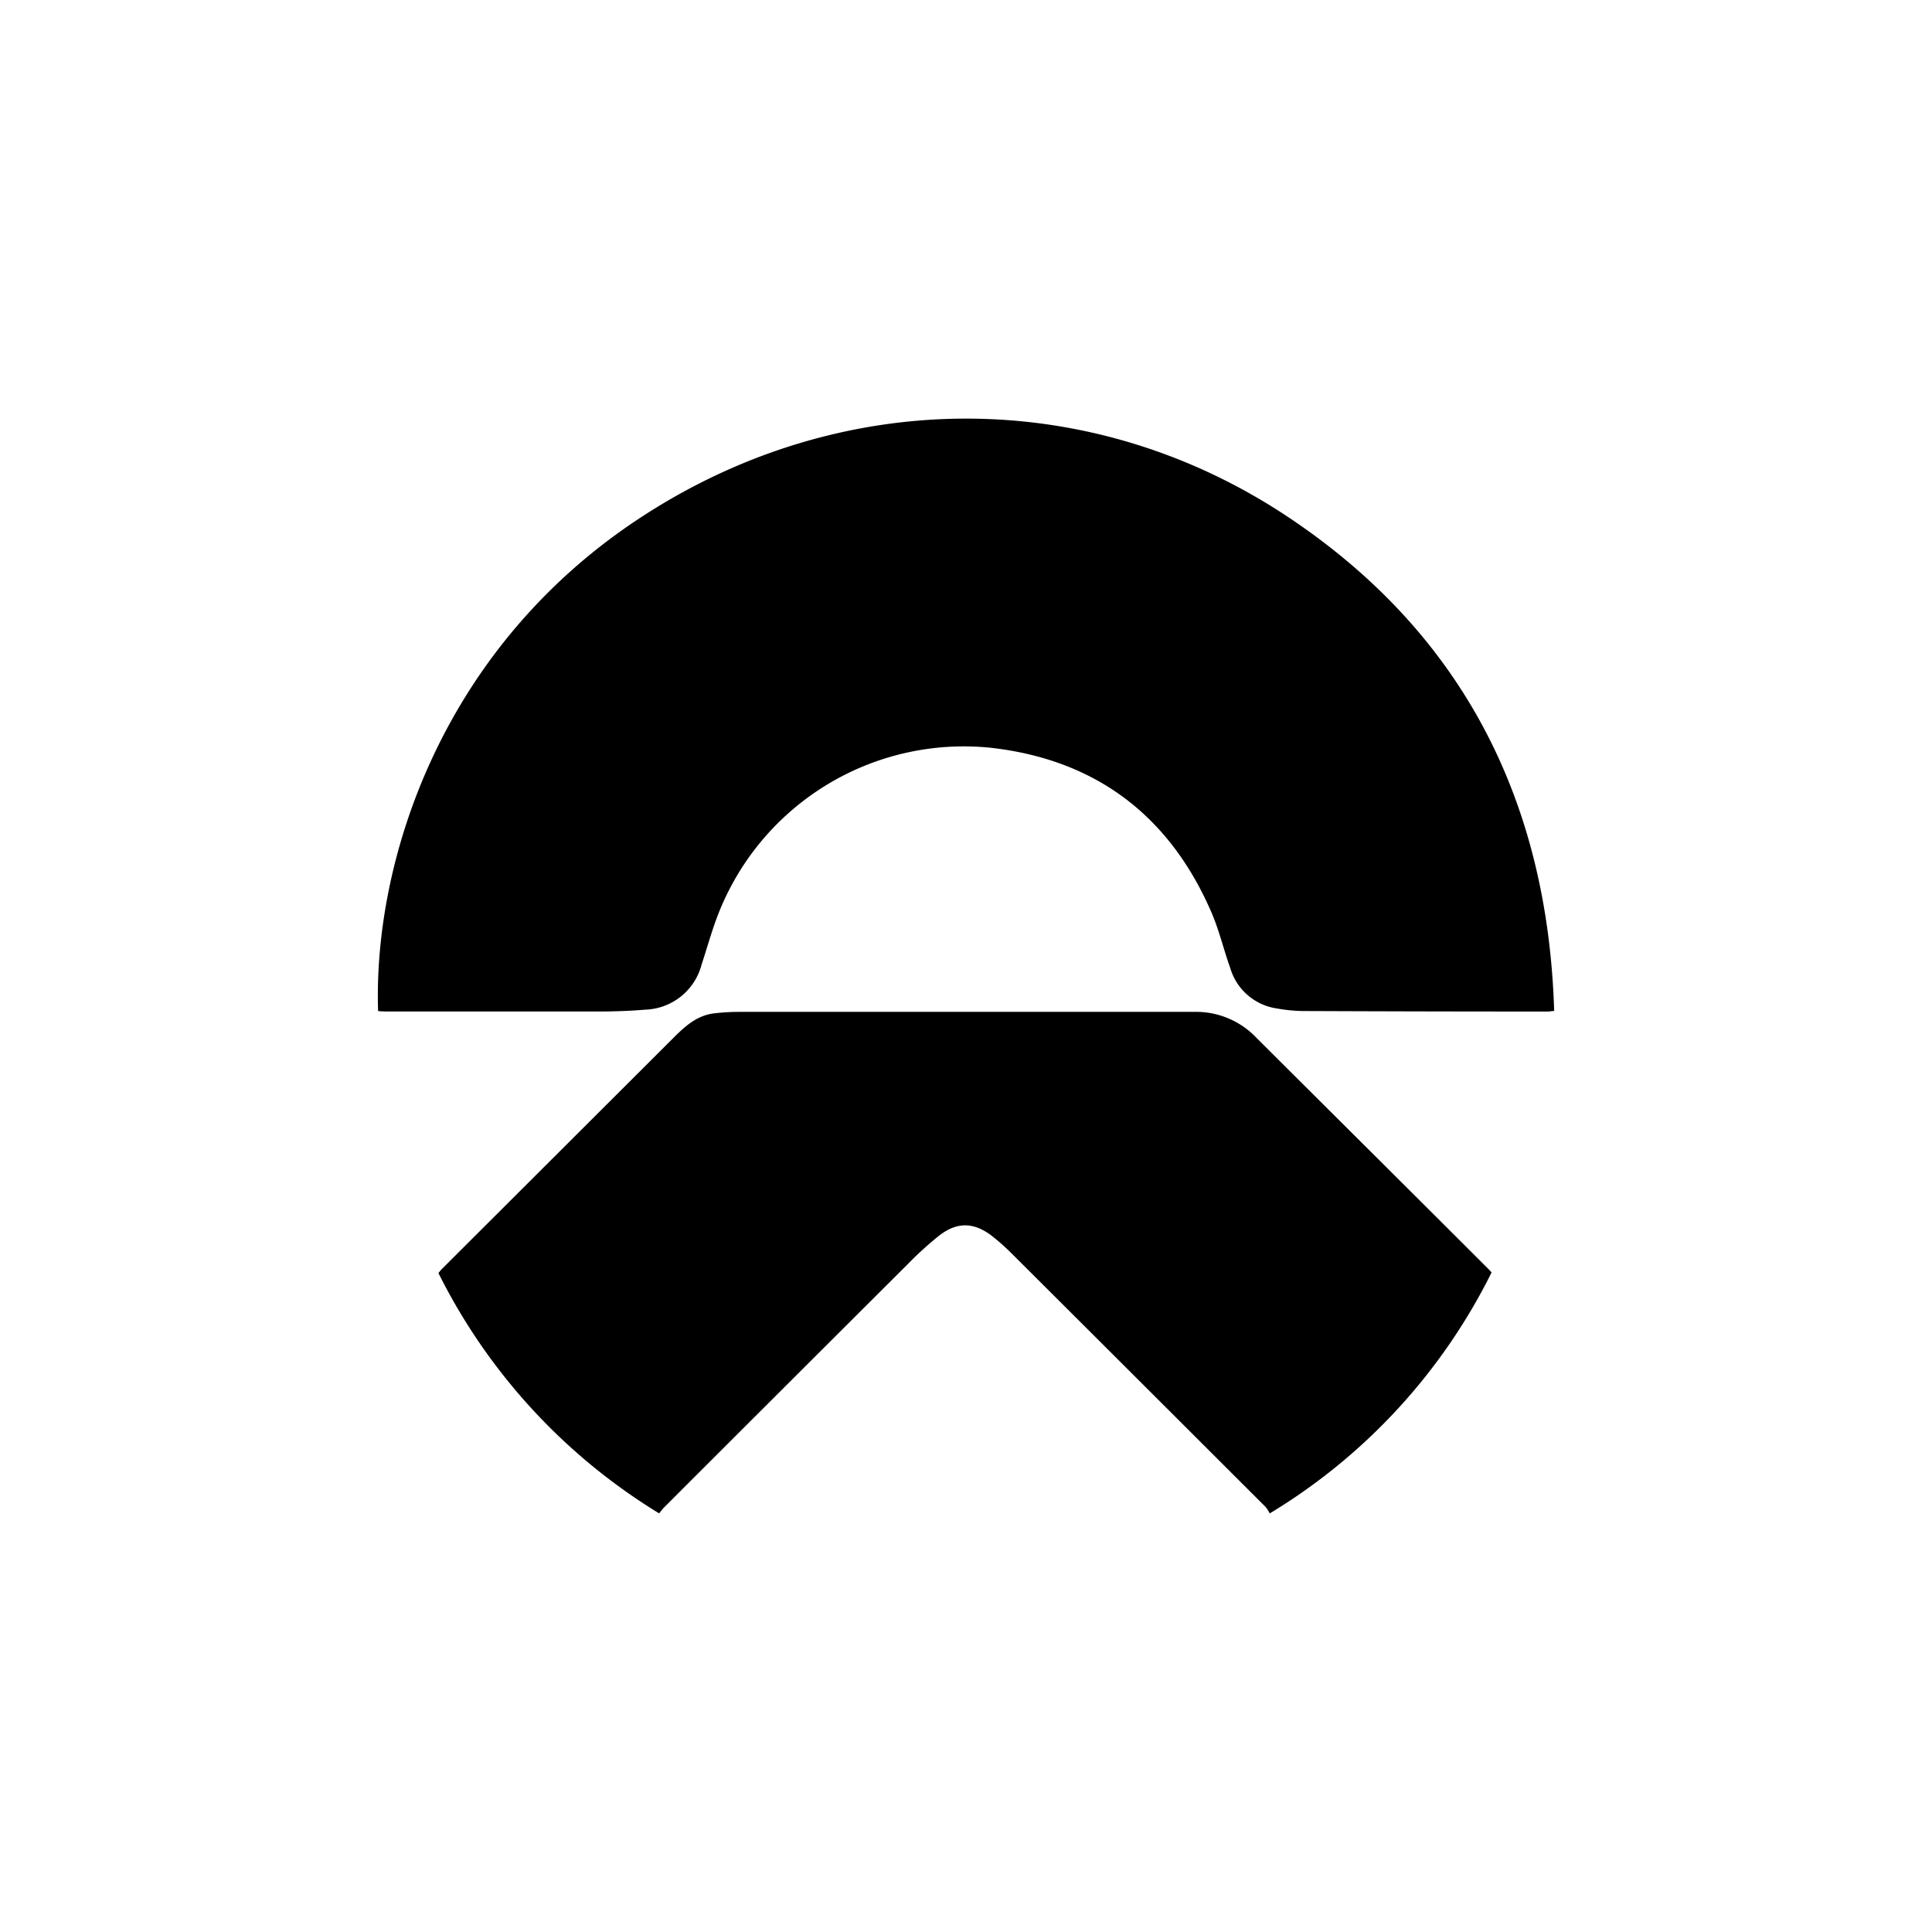
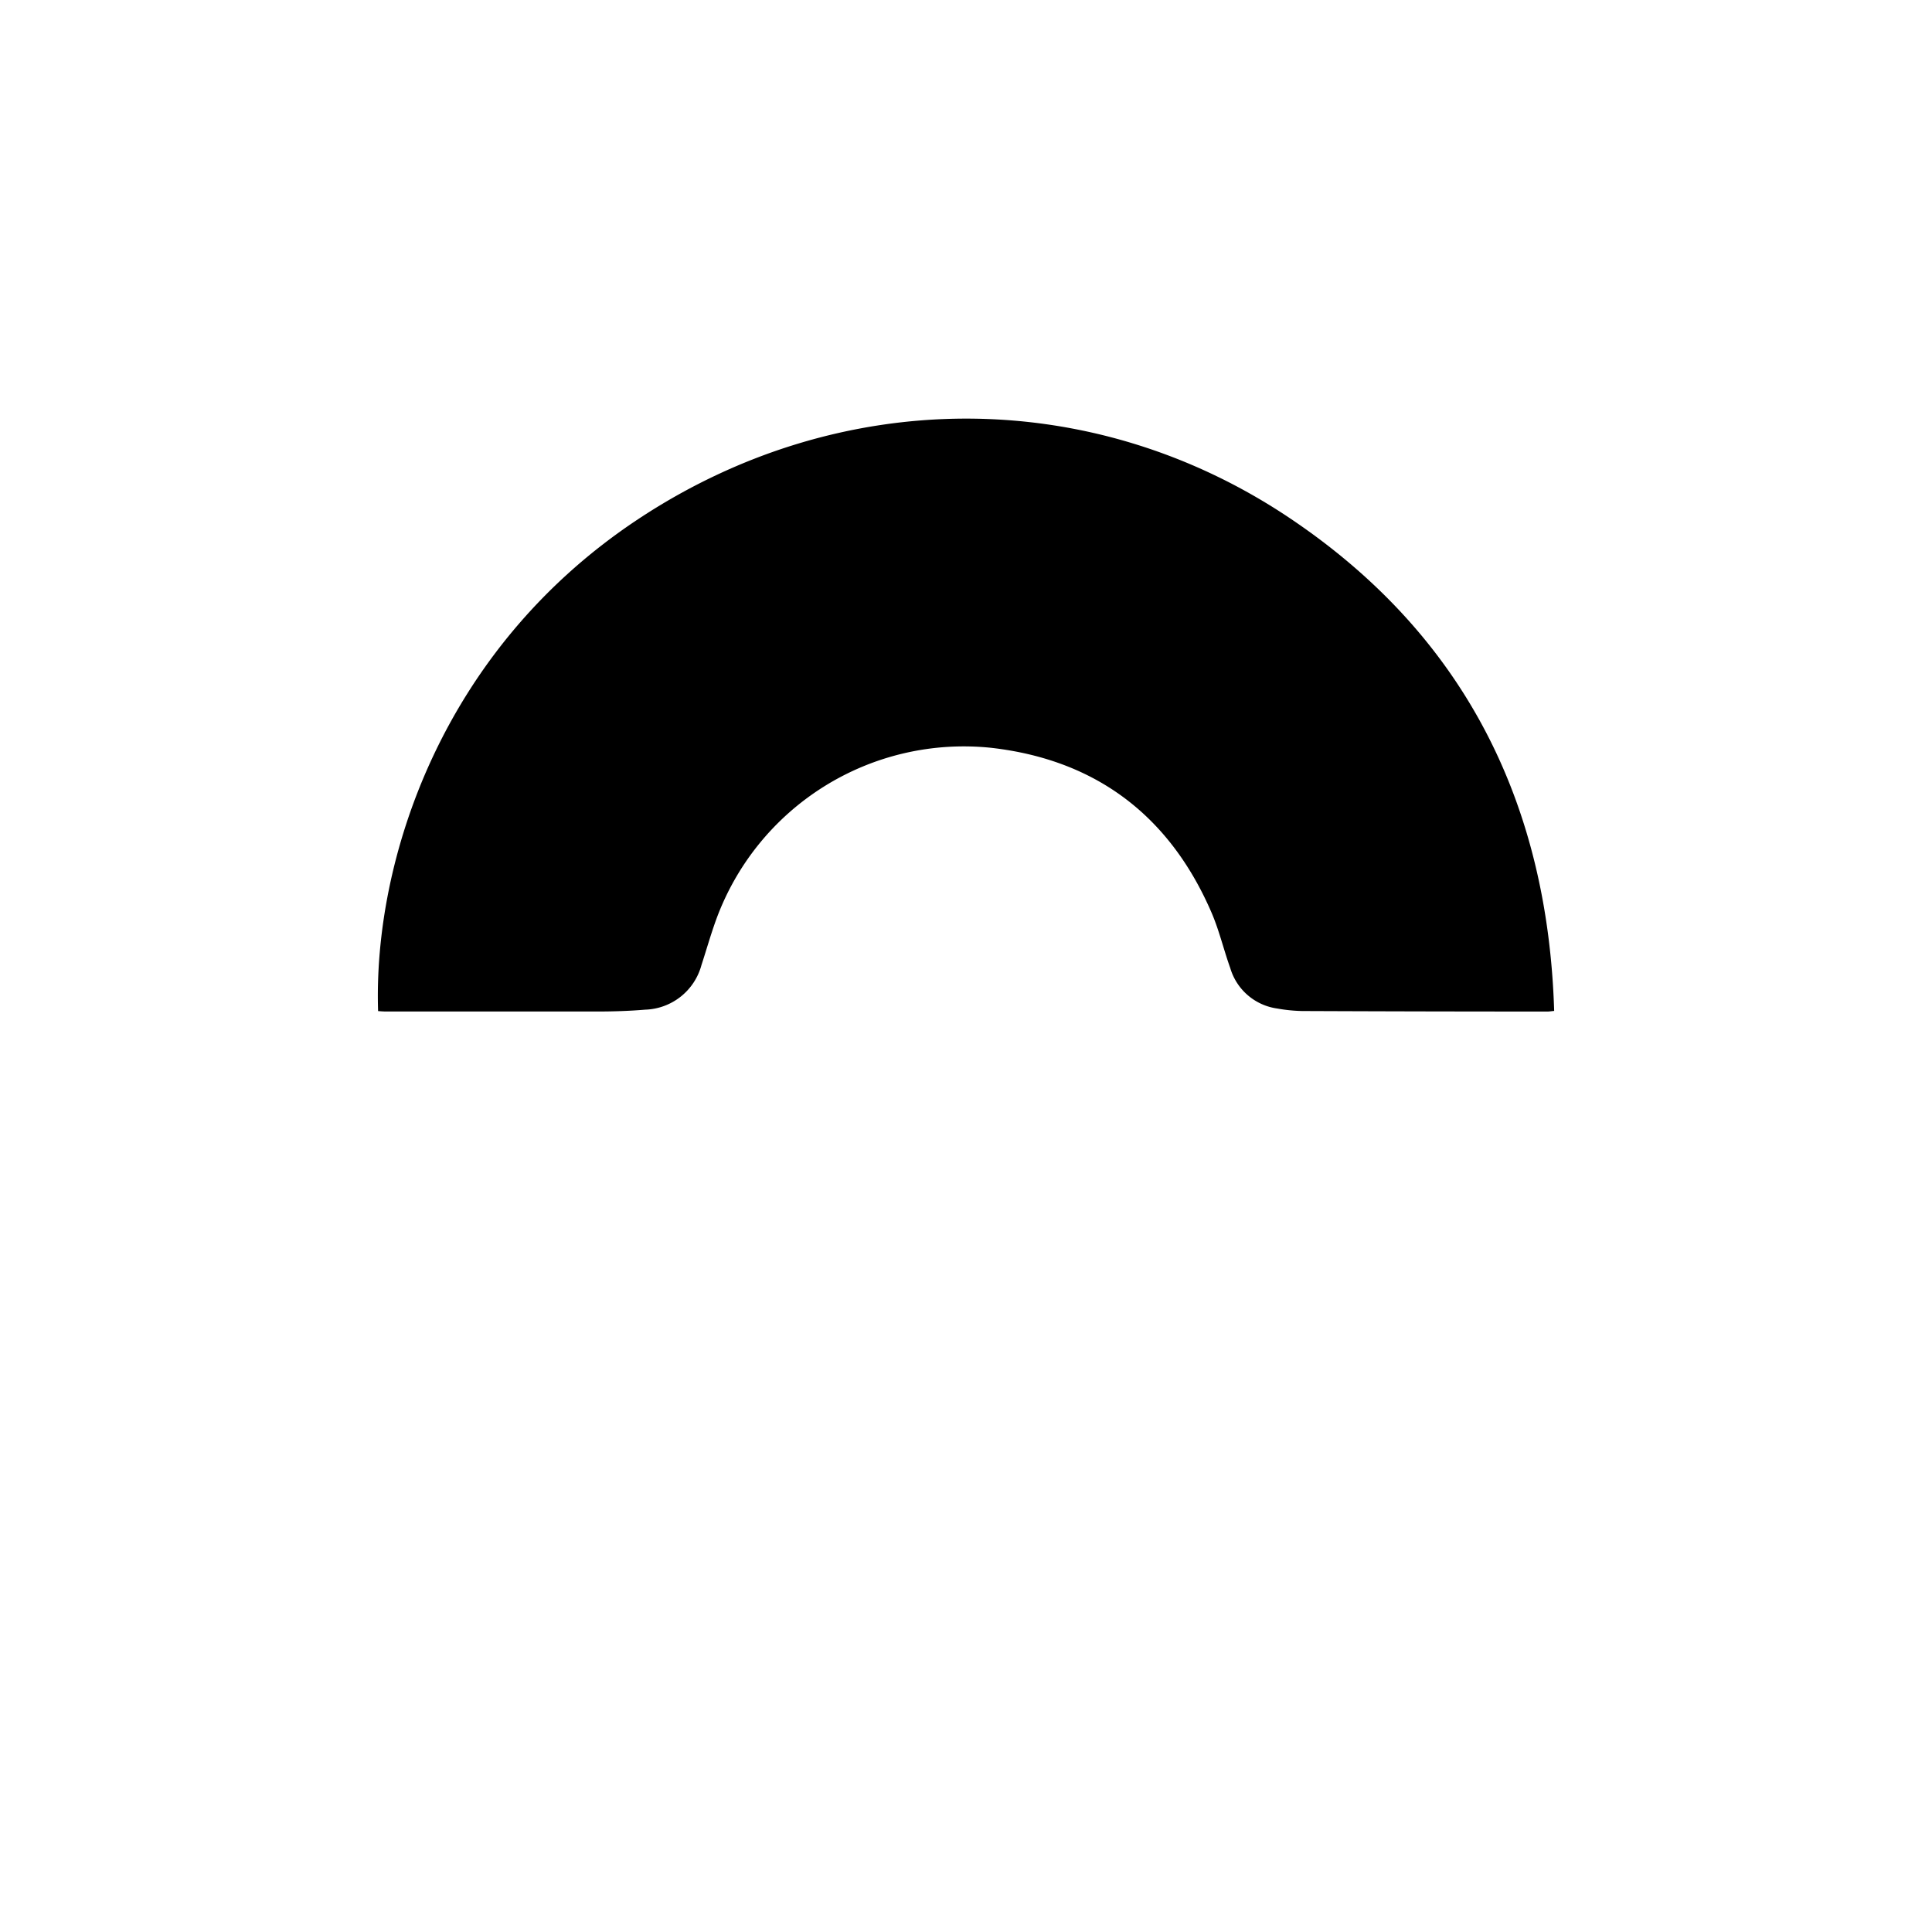
<svg xmlns="http://www.w3.org/2000/svg" viewBox="0 0 300 300">
  <path d="M58.711,157.001c-.762-23.159,9.685-56.101,40.445-76.429,31.271-20.669,70.353-20.847,101.291,0,26.923,18.13,39.894,44.103,40.883,76.404-.527.049-.771.097-1.014.097q-19.03,0-38.06-.081a24.581,24.581,0,0,1-3.926-.389,8.875,8.875,0,0,1-7.3-6.295c-1.022-2.847-1.712-5.832-2.904-8.598-6.489-15.023-17.927-23.719-34.167-25.584a40.941,40.941,0,0,0-42.822,26.858c-.811,2.263-1.468,4.583-2.215,6.871a9.361,9.361,0,0,1-8.769,6.927c-2.328.195-4.672.276-7.008.284H59.806C59.416,157.058,59.059,157.025,58.711,157.001Z" />
-   <path d="M231.613,197.584a90.933,90.933,0,0,1-34.451,37.42,5.03,5.03,0,0,0-.657-1.022q-19.63-19.614-39.269-39.196a34.252,34.252,0,0,0-3.18-2.847c-2.831-2.19-5.484-2.255-8.315,0a54.404,54.404,0,0,0-4.867,4.437q-18.908,18.852-37.785,37.728c-.252.26-.462.56-.738.892A91.574,91.574,0,0,1,68.08,197.682c.17-.203.316-.406.487-.584l36.081-36.016c1.776-1.768,3.634-3.439,6.279-3.732a33.671,33.671,0,0,1,3.829-.227h70.637a12.93,12.93,0,0,1,9.734,4.056c11.989,11.957,24.027,23.905,35.992,35.87C231.304,197.219,231.434,197.39,231.613,197.584Z" />
</svg>